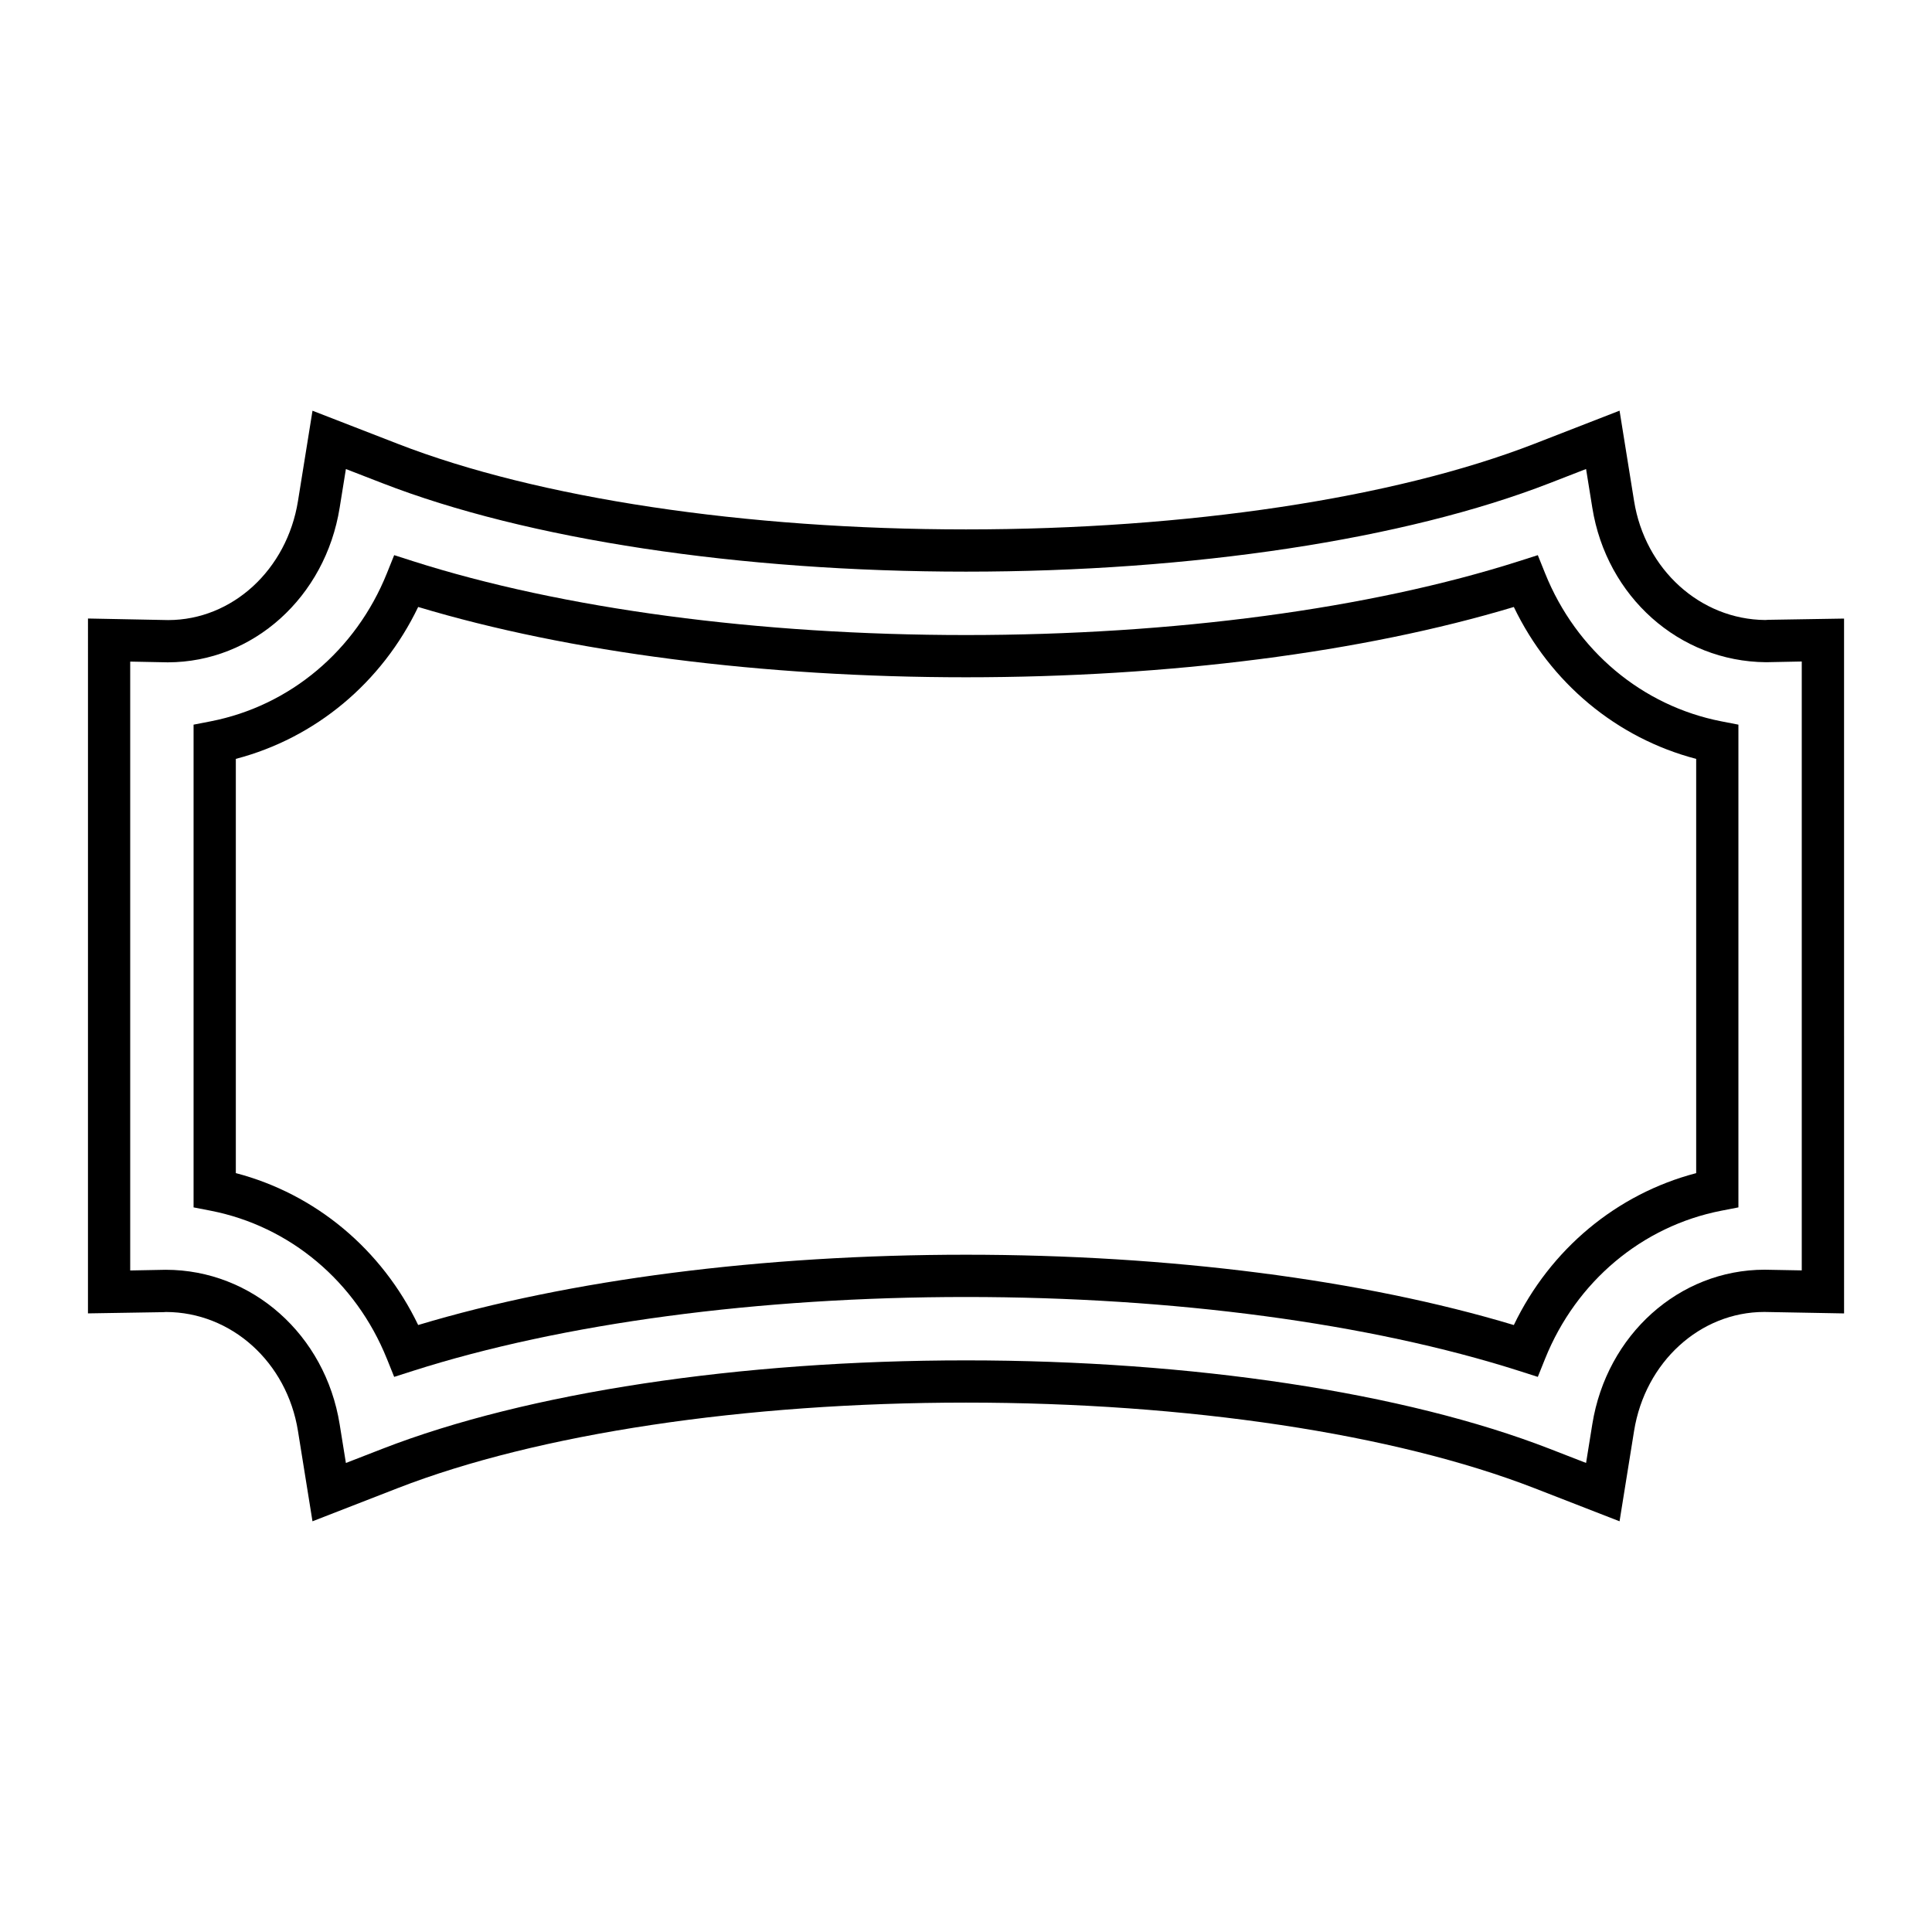
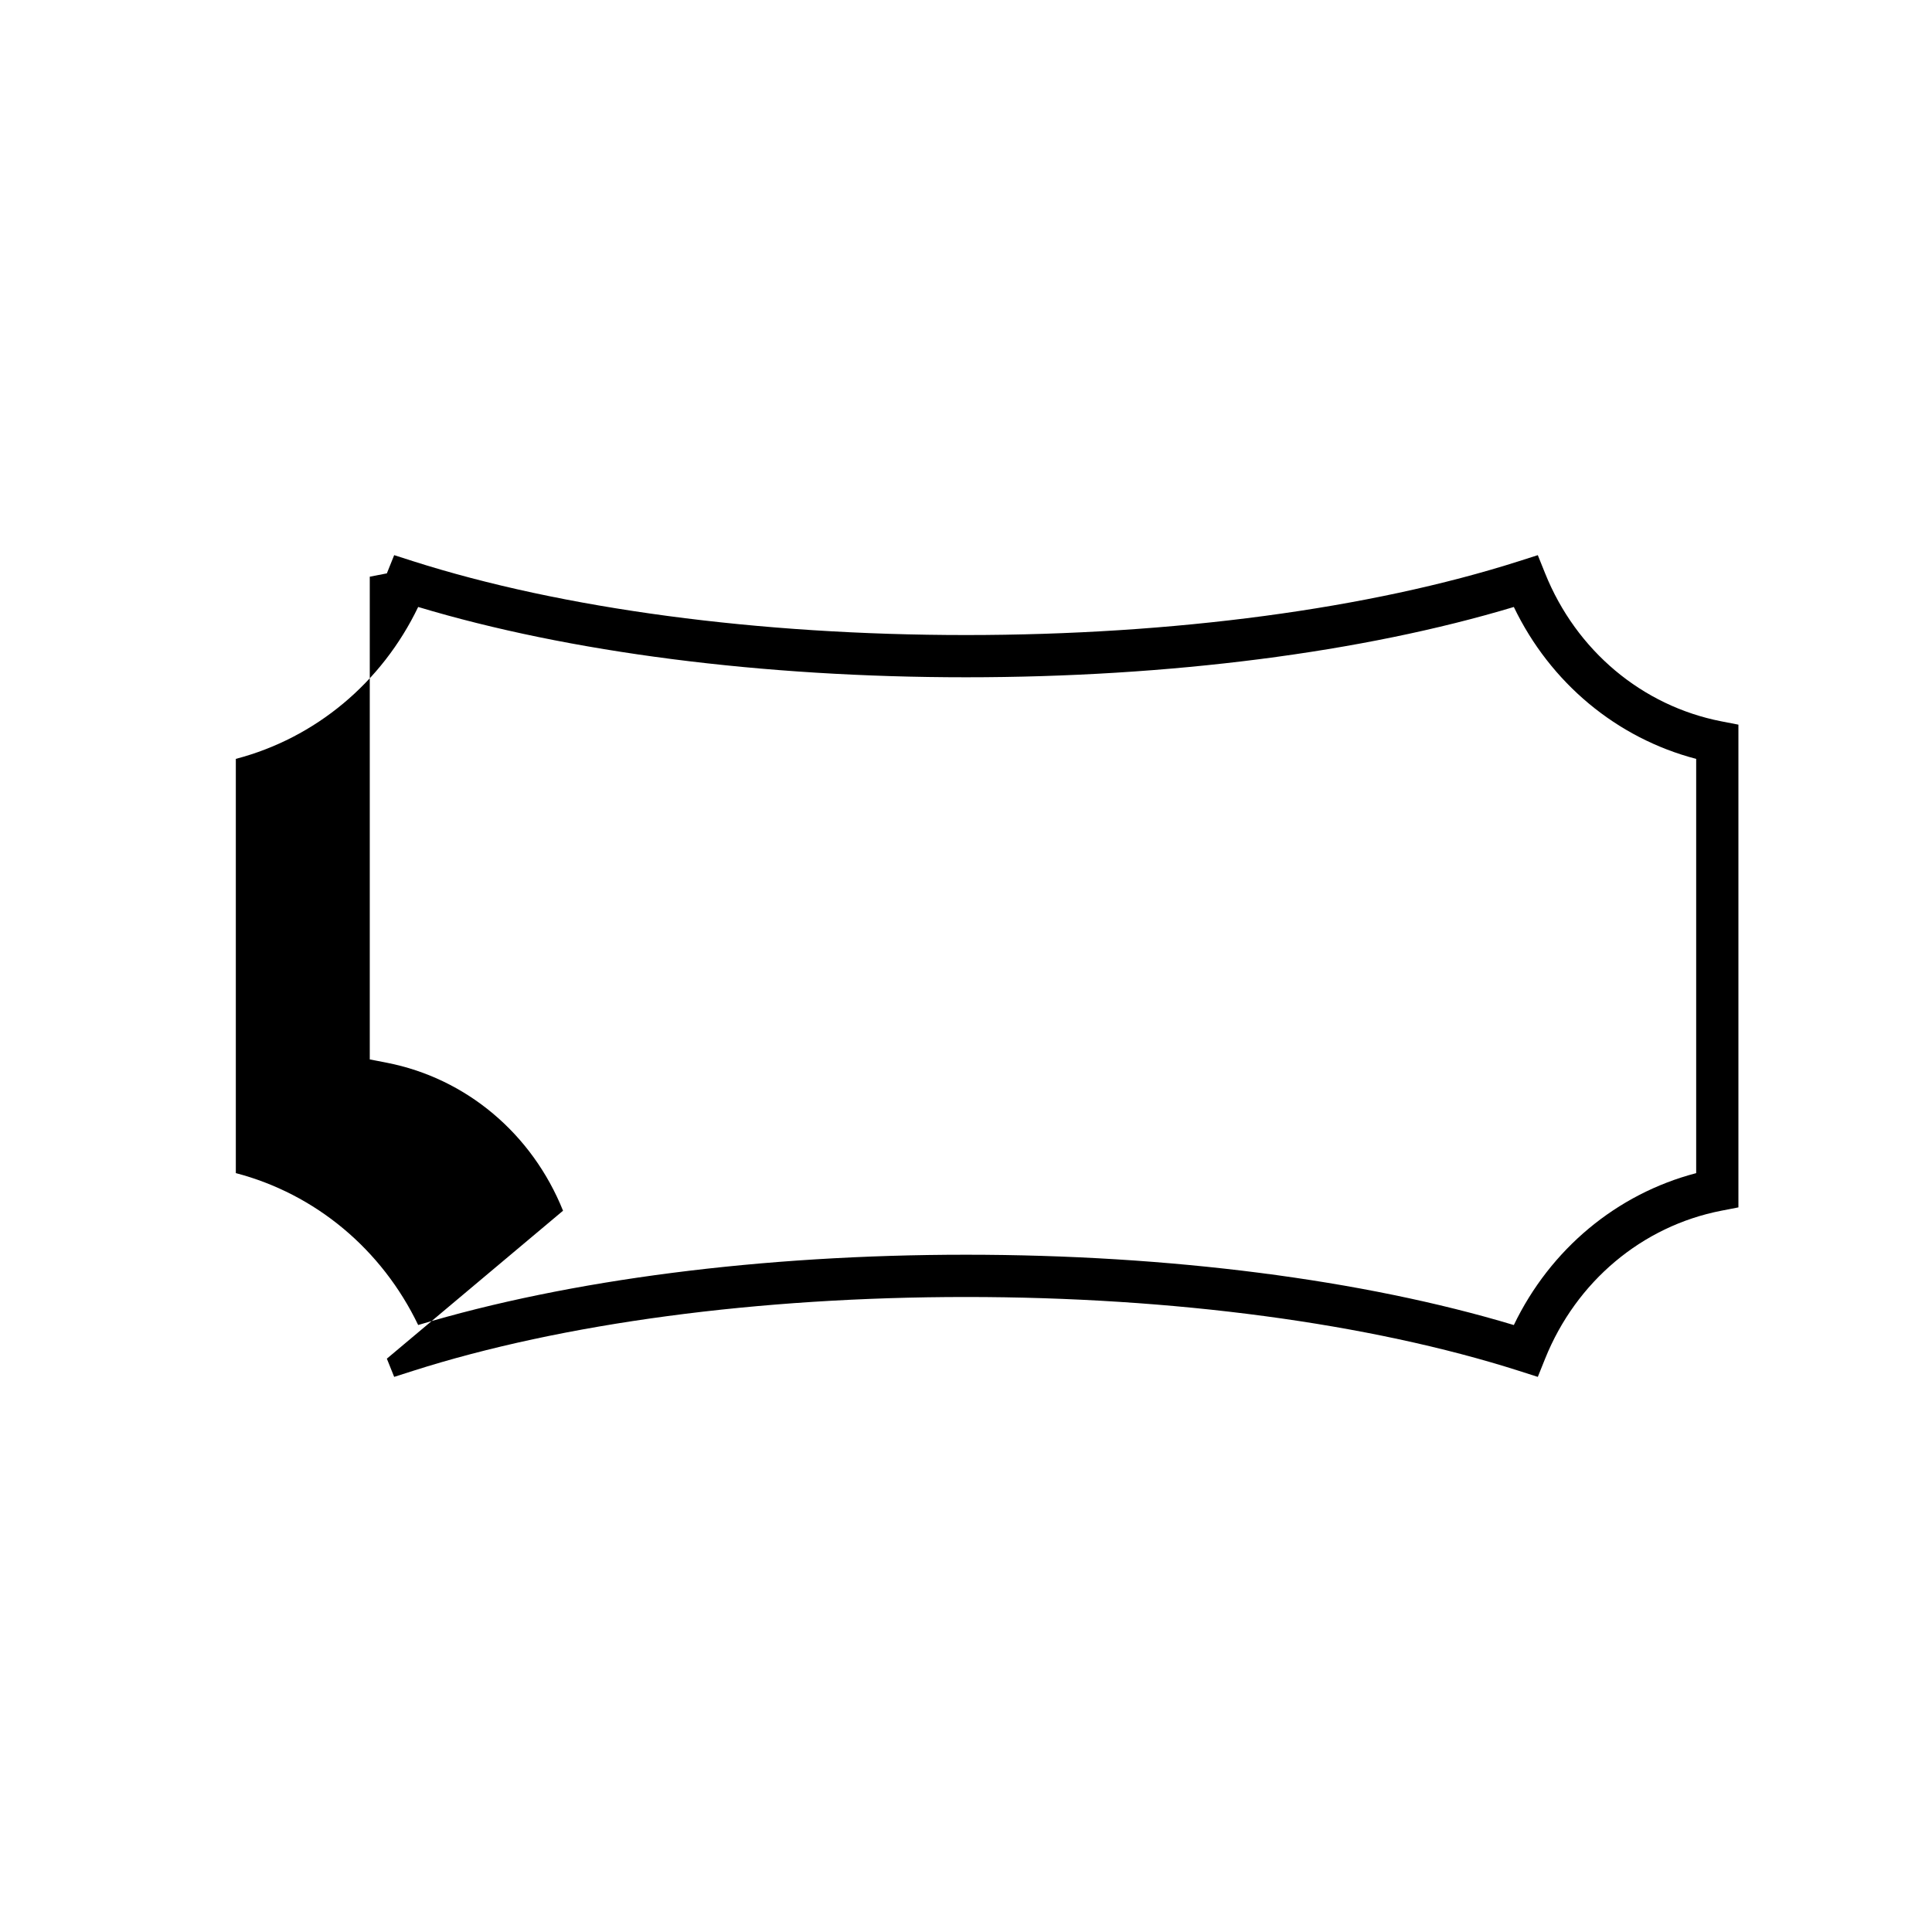
<svg xmlns="http://www.w3.org/2000/svg" fill="#000000" width="800px" height="800px" version="1.1" viewBox="144 144 512 512">
  <g>
-     <path d="m167.31 492.06 19.965-0.324c0.246-0.012 0.48-0.023 0.711-0.043 17.34 0.039 32.047 13.285 34.977 31.527l3.848 23.938 22.594-8.789c37.07-14.406 91.961-22.664 150.6-22.664s113.53 8.262 150.6 22.664l22.594 8.789 3.848-23.945c2.938-18.258 17.492-31.52 34.512-31.531l21.141 0.387-0.004-184.14-20.09 0.328-0.797 0.051c-17.238-0.141-31.855-13.406-34.762-31.539l-3.848-23.938-22.598 8.789c-37.09 14.41-91.98 22.676-150.59 22.676s-113.5-8.266-150.6-22.68l-22.594-8.77-3.848 23.926c-2.938 18.266-17.445 31.539-34.391 31.555l-21.262-0.414zm11.195-172.73 9.961 0.195c22.582-0.027 41.738-17.258 45.547-40.973l1.652-10.254 9.68 3.754c38.332 14.898 94.703 23.441 154.65 23.441 59.949 0 116.32-8.543 154.65-23.441l9.68-3.762 1.652 10.254c3.777 23.547 23.008 40.77 46.047 40.949l9.461-0.188v161.36l-9.844-0.18c-22.648 0.012-41.852 17.238-45.664 40.949l-1.652 10.262-9.68-3.762c-38.312-14.883-94.68-23.422-154.65-23.422s-116.34 8.539-154.65 23.43l-9.68 3.762-1.652-10.254c-3.809-23.727-23.199-40.945-46.102-40.945l-9.406 0.18z" />
-     <path d="m246.52 504.06 1.941 4.828 4.957-1.586c39.555-12.629 91.609-19.586 146.58-19.586s107.03 6.961 146.58 19.586l4.957 1.586 1.941-4.828c8.234-20.457 25.695-35.113 46.695-39.211l4.527-0.879v-127.93l-4.527-0.879c-21.008-4.102-38.469-18.758-46.695-39.211l-1.941-4.828-4.957 1.586c-39.555 12.625-91.605 19.586-146.58 19.586s-107.03-6.961-146.58-19.586l-4.957-1.586-1.941 4.828c-8.227 20.457-25.688 35.113-46.695 39.211l-4.527 0.879v127.93l4.527 0.879c21 4.102 38.461 18.758 46.691 39.215zm-40.023-158.95c21.09-5.516 38.672-20.168 48.324-40.258 39.973 12.031 91.27 18.633 145.18 18.633 53.906 0 105.21-6.598 145.18-18.629 9.652 20.09 27.234 34.742 48.324 40.258v109.78c-21.086 5.516-38.664 20.168-48.324 40.258-39.977-12.035-91.273-18.637-145.18-18.637s-105.21 6.598-145.18 18.629c-9.66-20.09-27.242-34.742-48.324-40.258z" />
+     <path d="m246.52 504.06 1.941 4.828 4.957-1.586c39.555-12.629 91.609-19.586 146.58-19.586s107.03 6.961 146.58 19.586l4.957 1.586 1.941-4.828c8.234-20.457 25.695-35.113 46.695-39.211l4.527-0.879v-127.93l-4.527-0.879c-21.008-4.102-38.469-18.758-46.695-39.211l-1.941-4.828-4.957 1.586c-39.555 12.625-91.605 19.586-146.58 19.586s-107.03-6.961-146.58-19.586l-4.957-1.586-1.941 4.828l-4.527 0.879v127.93l4.527 0.879c21 4.102 38.461 18.758 46.691 39.215zm-40.023-158.95c21.09-5.516 38.672-20.168 48.324-40.258 39.973 12.031 91.27 18.633 145.18 18.633 53.906 0 105.21-6.598 145.18-18.629 9.652 20.09 27.234 34.742 48.324 40.258v109.78c-21.086 5.516-38.664 20.168-48.324 40.258-39.977-12.035-91.273-18.637-145.18-18.637s-105.21 6.598-145.18 18.629c-9.66-20.09-27.242-34.742-48.324-40.258z" />
  </g>
</svg>